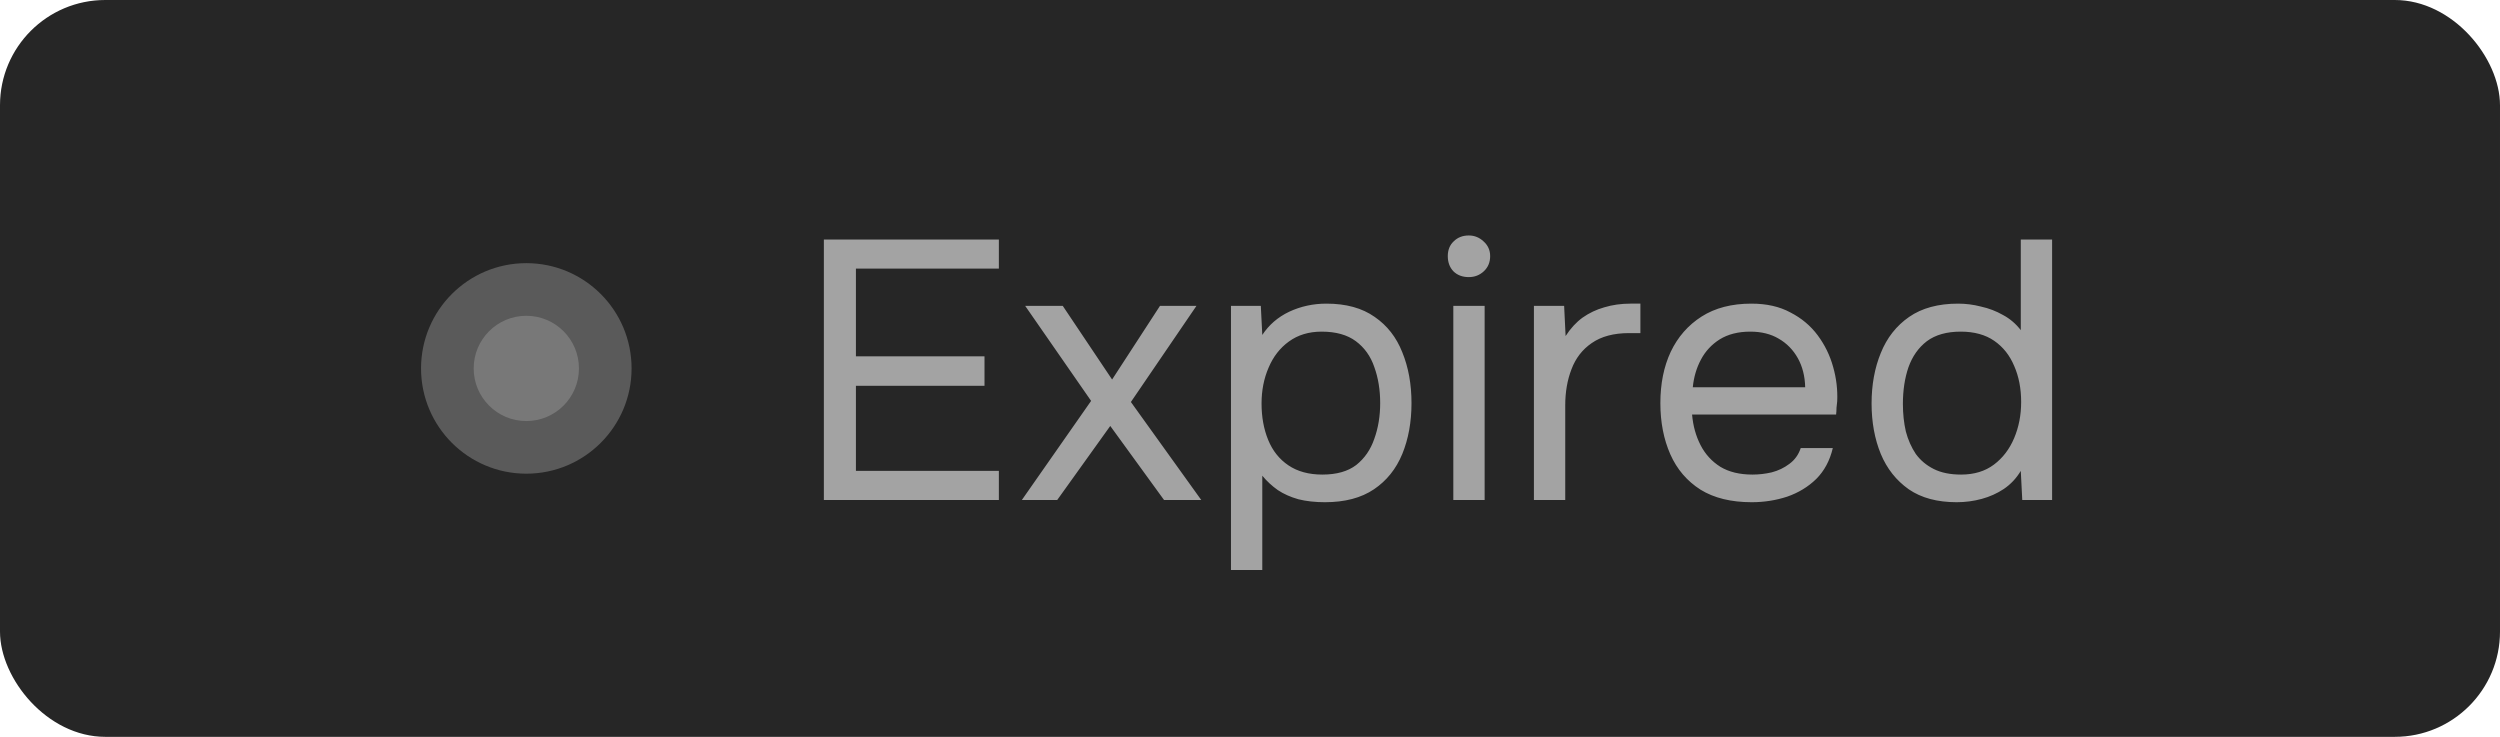
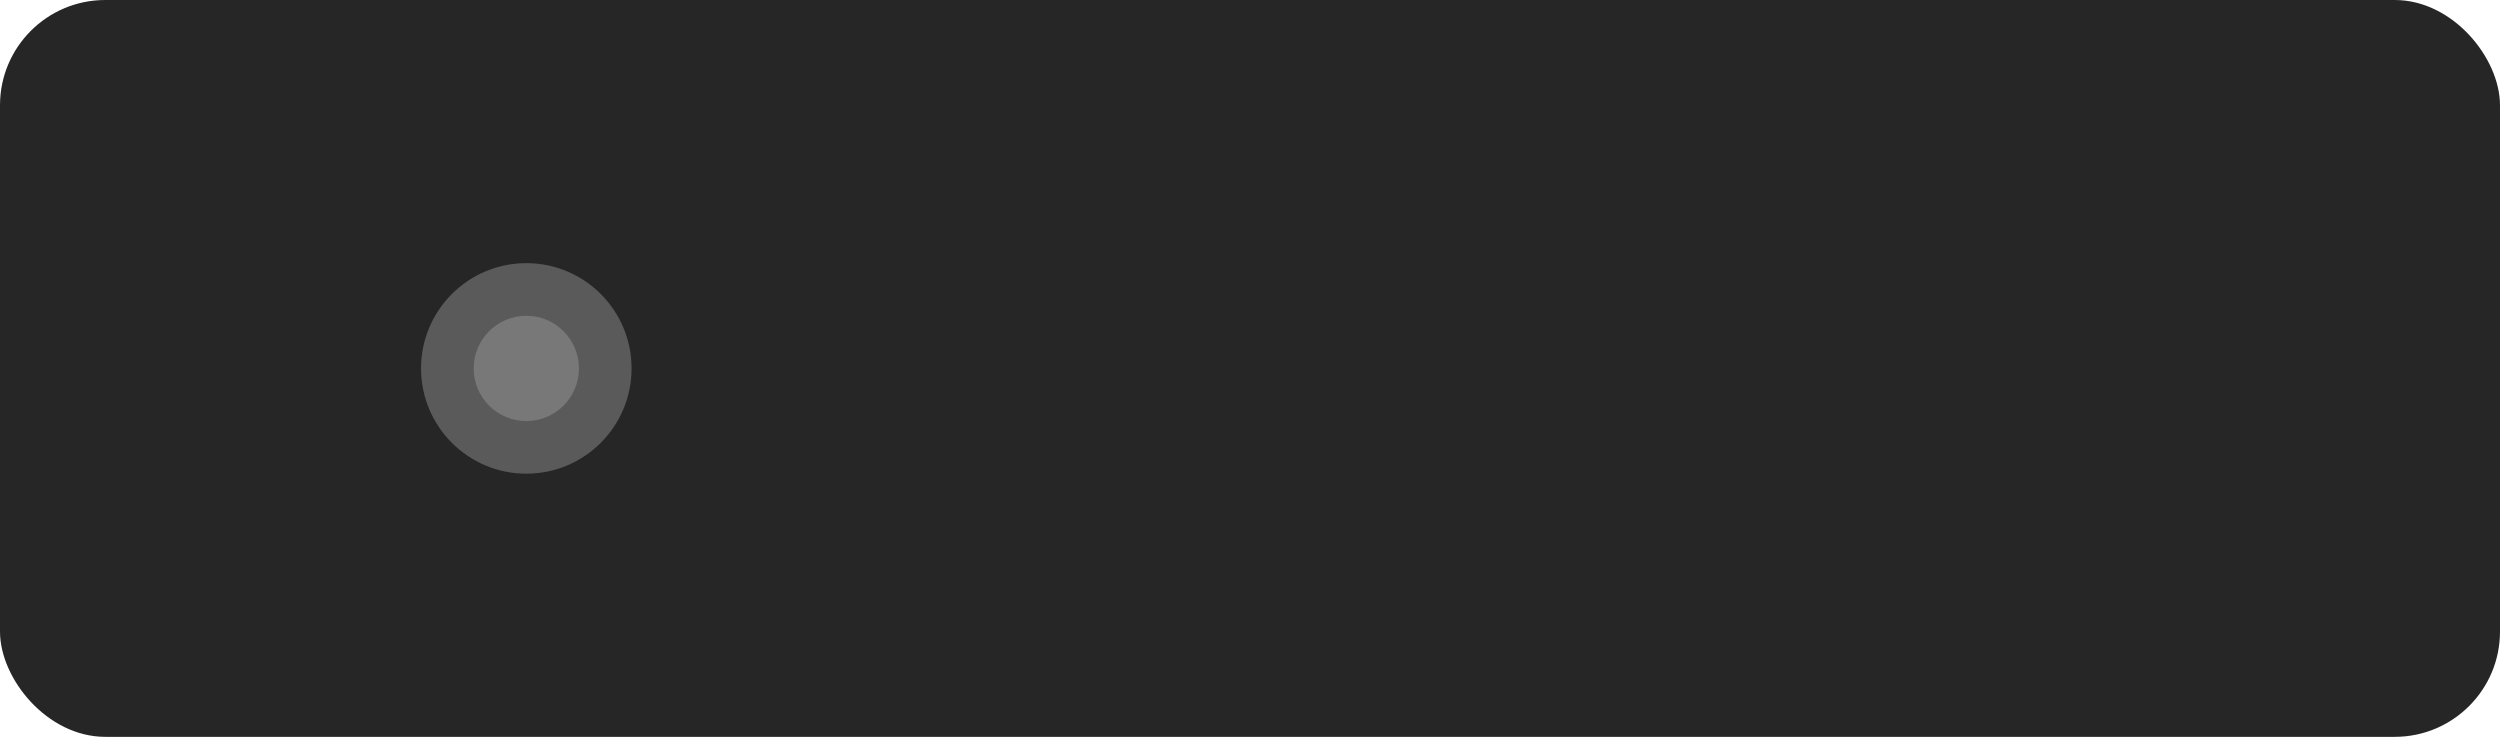
<svg xmlns="http://www.w3.org/2000/svg" width="95" height="28" viewBox="0 0 95 28" fill="none">
  <rect width="95" height="28" rx="4" fill="#262626" />
  <circle cx="20" cy="14" r="4" fill="#5A5A5A" />
  <circle cx="20" cy="14" r="2" fill="#787878" />
-   <path d="M31.307 19V9.102H37.957V10.208H32.525V13.54H37.411V14.66H32.525V17.894H37.957V19H31.307ZM38.83 19L41.462 15.234L38.956 11.622H40.384L42.26 14.422L44.08 11.622H45.466L42.974 15.276L45.648 19H44.234L42.19 16.186L40.174 19H38.83ZM46.777 21.66V11.622H47.911L47.967 12.728C48.219 12.345 48.559 12.051 48.989 11.846C49.428 11.641 49.899 11.538 50.403 11.538C51.15 11.538 51.761 11.706 52.237 12.042C52.713 12.369 53.063 12.817 53.287 13.386C53.52 13.955 53.637 14.599 53.637 15.318C53.637 16.037 53.52 16.681 53.287 17.25C53.053 17.819 52.694 18.267 52.209 18.594C51.724 18.921 51.103 19.084 50.347 19.084C49.974 19.084 49.638 19.047 49.339 18.972C49.04 18.888 48.779 18.771 48.555 18.622C48.331 18.463 48.135 18.281 47.967 18.076V21.66H46.777ZM50.249 18.034C50.79 18.034 51.219 17.913 51.537 17.67C51.854 17.418 52.083 17.087 52.223 16.676C52.372 16.265 52.447 15.813 52.447 15.318C52.447 14.814 52.372 14.357 52.223 13.946C52.083 13.535 51.849 13.209 51.523 12.966C51.196 12.723 50.762 12.602 50.221 12.602C49.736 12.602 49.32 12.728 48.975 12.98C48.639 13.223 48.382 13.554 48.205 13.974C48.028 14.385 47.939 14.837 47.939 15.332C47.939 15.845 48.023 16.307 48.191 16.718C48.359 17.129 48.615 17.451 48.961 17.684C49.306 17.917 49.736 18.034 50.249 18.034ZM55.226 19V11.622H56.416V19H55.226ZM55.814 10.53C55.571 10.53 55.375 10.455 55.226 10.306C55.086 10.157 55.016 9.965 55.016 9.732C55.016 9.499 55.091 9.312 55.24 9.172C55.389 9.023 55.581 8.948 55.814 8.948C56.029 8.948 56.215 9.023 56.374 9.172C56.542 9.321 56.626 9.508 56.626 9.732C56.626 9.965 56.547 10.157 56.388 10.306C56.229 10.455 56.038 10.53 55.814 10.53ZM58.289 19V11.622H59.437L59.493 12.77C59.679 12.481 59.894 12.247 60.137 12.07C60.389 11.893 60.664 11.762 60.963 11.678C61.271 11.585 61.602 11.538 61.957 11.538C62.022 11.538 62.083 11.538 62.139 11.538C62.204 11.538 62.269 11.538 62.335 11.538V12.658H61.901C61.322 12.658 60.851 12.784 60.487 13.036C60.132 13.279 59.875 13.61 59.717 14.03C59.558 14.441 59.479 14.898 59.479 15.402V19H58.289ZM66.567 19.084C65.782 19.084 65.134 18.925 64.621 18.608C64.107 18.281 63.724 17.833 63.472 17.264C63.221 16.695 63.094 16.046 63.094 15.318C63.094 14.581 63.225 13.932 63.486 13.372C63.757 12.803 64.149 12.355 64.662 12.028C65.176 11.701 65.806 11.538 66.552 11.538C67.131 11.538 67.626 11.65 68.037 11.874C68.457 12.089 68.802 12.378 69.073 12.742C69.343 13.106 69.539 13.507 69.66 13.946C69.782 14.375 69.833 14.809 69.814 15.248C69.805 15.332 69.796 15.416 69.787 15.5C69.787 15.584 69.782 15.668 69.772 15.752H64.299C64.336 16.181 64.443 16.569 64.621 16.914C64.798 17.259 65.05 17.535 65.376 17.74C65.703 17.936 66.109 18.034 66.594 18.034C66.837 18.034 67.08 18.006 67.323 17.95C67.575 17.885 67.799 17.777 67.995 17.628C68.2 17.479 68.344 17.278 68.428 17.026H69.647C69.534 17.502 69.325 17.894 69.016 18.202C68.709 18.501 68.34 18.725 67.91 18.874C67.481 19.014 67.033 19.084 66.567 19.084ZM64.326 14.716H68.597C68.587 14.296 68.494 13.927 68.317 13.61C68.139 13.293 67.897 13.045 67.588 12.868C67.29 12.691 66.93 12.602 66.51 12.602C66.053 12.602 65.666 12.7 65.349 12.896C65.04 13.092 64.802 13.349 64.635 13.666C64.466 13.983 64.364 14.333 64.326 14.716ZM74.354 19.084C73.617 19.084 73.01 18.921 72.534 18.594C72.058 18.258 71.703 17.81 71.47 17.25C71.237 16.681 71.12 16.041 71.12 15.332C71.12 14.623 71.237 13.983 71.47 13.414C71.703 12.835 72.063 12.378 72.548 12.042C73.033 11.706 73.654 11.538 74.41 11.538C74.699 11.538 74.989 11.575 75.278 11.65C75.577 11.715 75.857 11.823 76.118 11.972C76.379 12.112 76.603 12.303 76.79 12.546V9.102H77.98V19H76.846L76.79 17.894C76.622 18.174 76.407 18.403 76.146 18.58C75.894 18.748 75.614 18.874 75.306 18.958C74.998 19.042 74.681 19.084 74.354 19.084ZM74.522 18.034C75.017 18.034 75.432 17.908 75.768 17.656C76.104 17.404 76.361 17.068 76.538 16.648C76.715 16.228 76.804 15.771 76.804 15.276C76.804 14.763 76.715 14.305 76.538 13.904C76.37 13.503 76.118 13.185 75.782 12.952C75.446 12.719 75.021 12.602 74.508 12.602C73.976 12.602 73.547 12.723 73.22 12.966C72.903 13.209 72.669 13.54 72.52 13.96C72.38 14.371 72.31 14.833 72.31 15.346C72.31 15.719 72.347 16.069 72.422 16.396C72.506 16.713 72.632 16.998 72.8 17.25C72.977 17.493 73.206 17.684 73.486 17.824C73.766 17.964 74.111 18.034 74.522 18.034Z" fill="#A3A3A3" />
</svg>